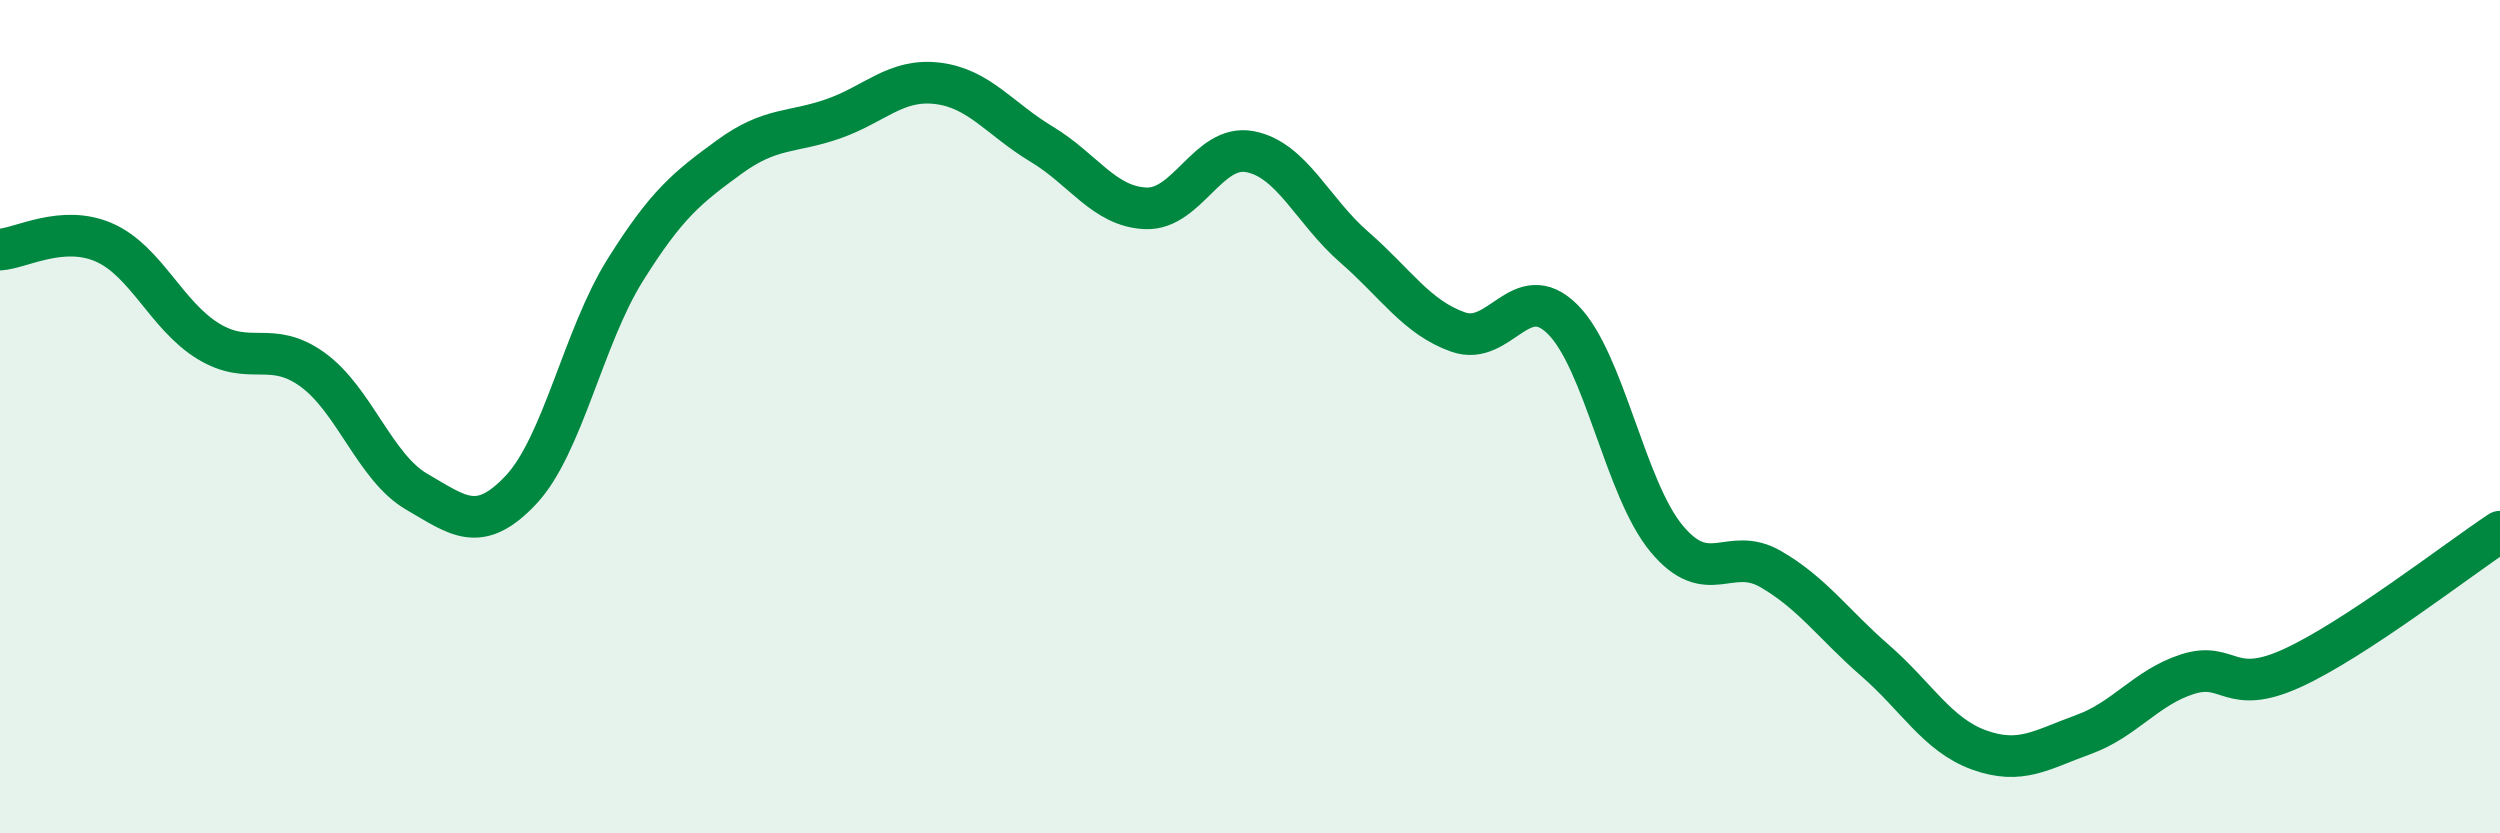
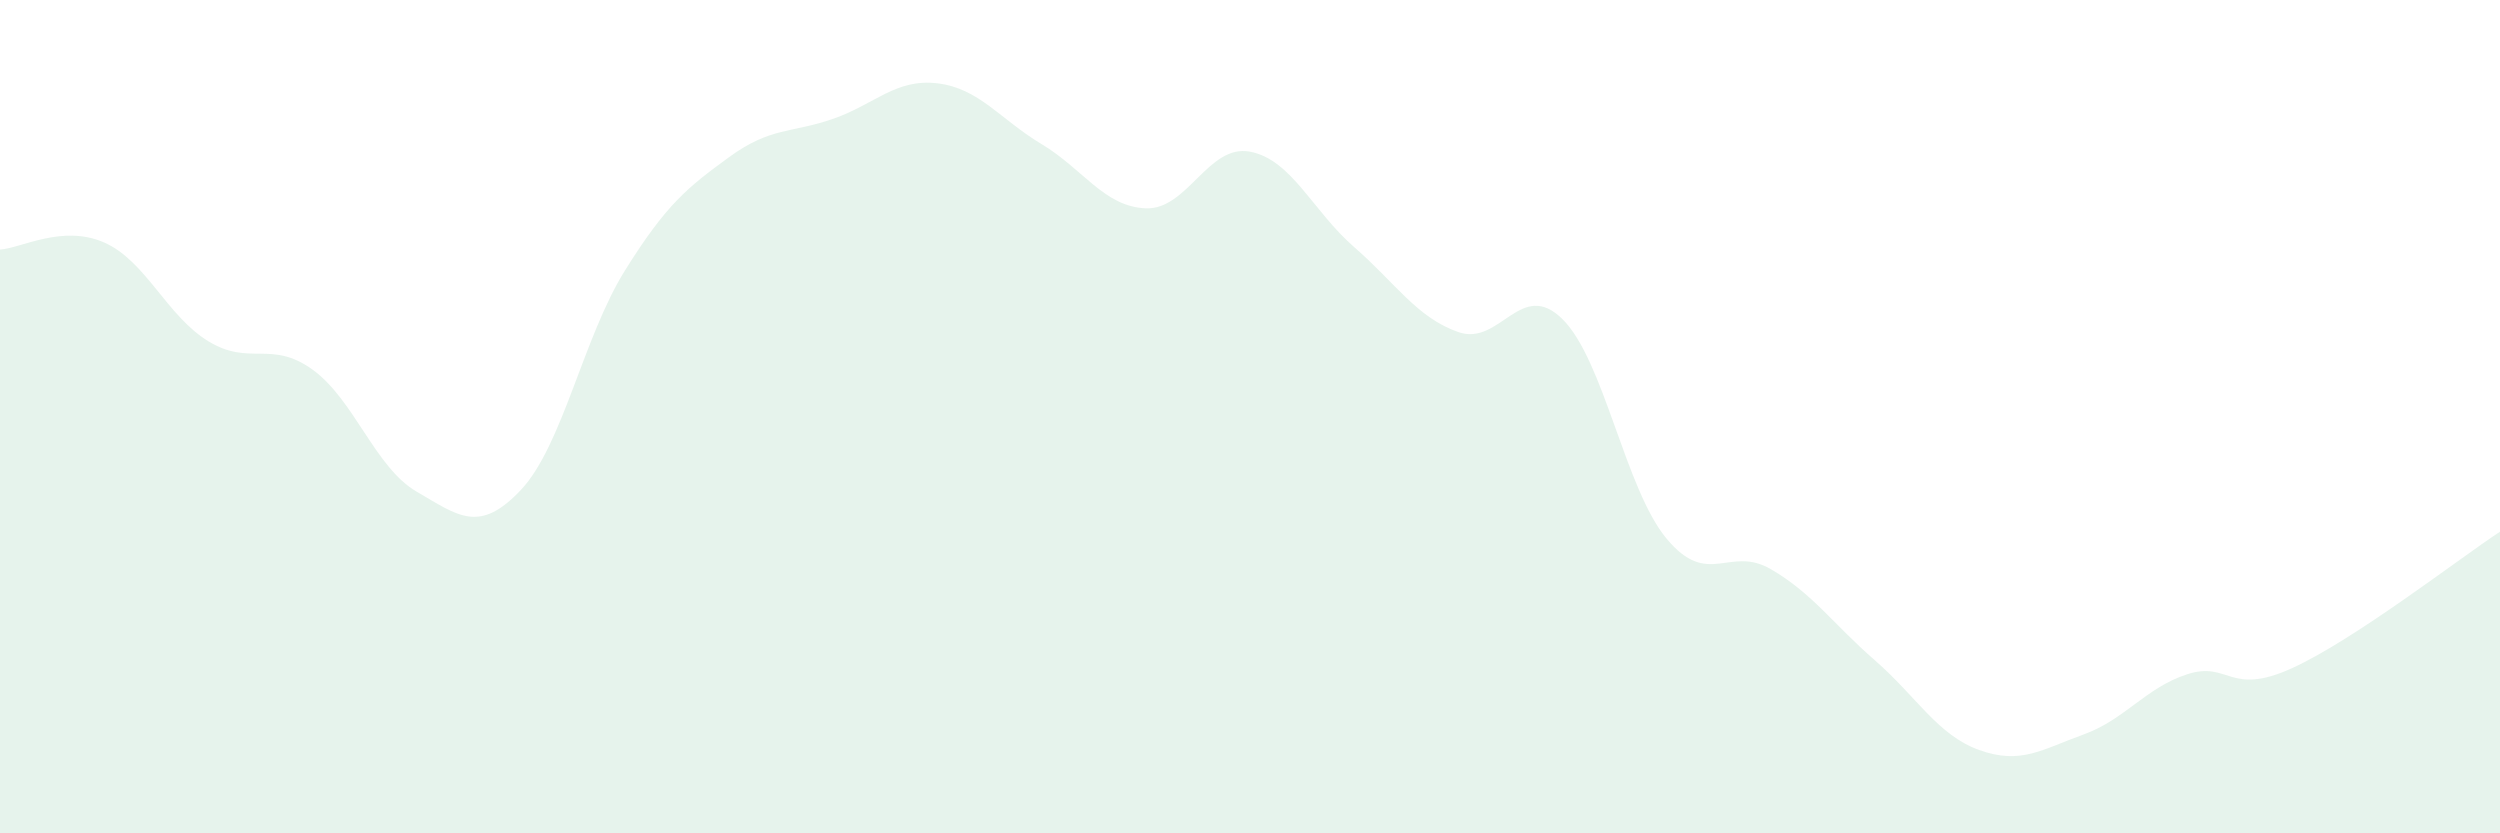
<svg xmlns="http://www.w3.org/2000/svg" width="60" height="20" viewBox="0 0 60 20">
  <path d="M 0,5.99 C 0.5,5.96 1.5,5.38 2.5,5.82 C 3.5,6.26 4,7.58 5,8.19 C 6,8.8 6.5,8.15 7.5,8.87 C 8.5,9.59 9,11.22 10,11.8 C 11,12.38 11.5,12.82 12.5,11.76 C 13.5,10.7 14,8.09 15,6.49 C 16,4.89 16.5,4.5 17.5,3.77 C 18.5,3.04 19,3.2 20,2.85 C 21,2.5 21.5,1.88 22.5,2 C 23.5,2.12 24,2.86 25,3.46 C 26,4.06 26.5,4.96 27.5,5 C 28.5,5.04 29,3.45 30,3.64 C 31,3.83 31.5,5.06 32.5,5.93 C 33.5,6.8 34,7.62 35,7.97 C 36,8.32 36.5,6.67 37.5,7.66 C 38.5,8.65 39,11.73 40,12.93 C 41,14.13 41.5,13.08 42.5,13.66 C 43.5,14.24 44,14.98 45,15.85 C 46,16.72 46.5,17.64 47.5,18 C 48.5,18.36 49,17.99 50,17.63 C 51,17.27 51.5,16.5 52.5,16.18 C 53.5,15.86 53.5,16.72 55,16.04 C 56.5,15.36 59,13.42 60,12.76L60 20L0 20Z" fill="#008740" opacity="0.1" stroke-linecap="round" stroke-linejoin="round" />
-   <path d="M 0,5.99 C 0.5,5.96 1.5,5.38 2.5,5.82 C 3.5,6.26 4,7.58 5,8.19 C 6,8.8 6.5,8.15 7.5,8.87 C 8.5,9.59 9,11.22 10,11.8 C 11,12.38 11.5,12.82 12.5,11.76 C 13.5,10.7 14,8.09 15,6.49 C 16,4.89 16.5,4.5 17.5,3.77 C 18.5,3.04 19,3.2 20,2.85 C 21,2.5 21.5,1.88 22.5,2 C 23.5,2.12 24,2.86 25,3.46 C 26,4.06 26.5,4.96 27.5,5 C 28.5,5.04 29,3.45 30,3.64 C 31,3.83 31.5,5.06 32.5,5.93 C 33.5,6.8 34,7.62 35,7.97 C 36,8.32 36.5,6.67 37.5,7.66 C 38.5,8.65 39,11.73 40,12.93 C 41,14.13 41.5,13.08 42.5,13.66 C 43.5,14.24 44,14.98 45,15.85 C 46,16.72 46.5,17.64 47.5,18 C 48.5,18.36 49,17.99 50,17.63 C 51,17.27 51.5,16.5 52.5,16.18 C 53.5,15.86 53.5,16.72 55,16.04 C 56.5,15.36 59,13.42 60,12.76" stroke="#008740" stroke-width="1" fill="none" stroke-linecap="round" stroke-linejoin="round" />
</svg>